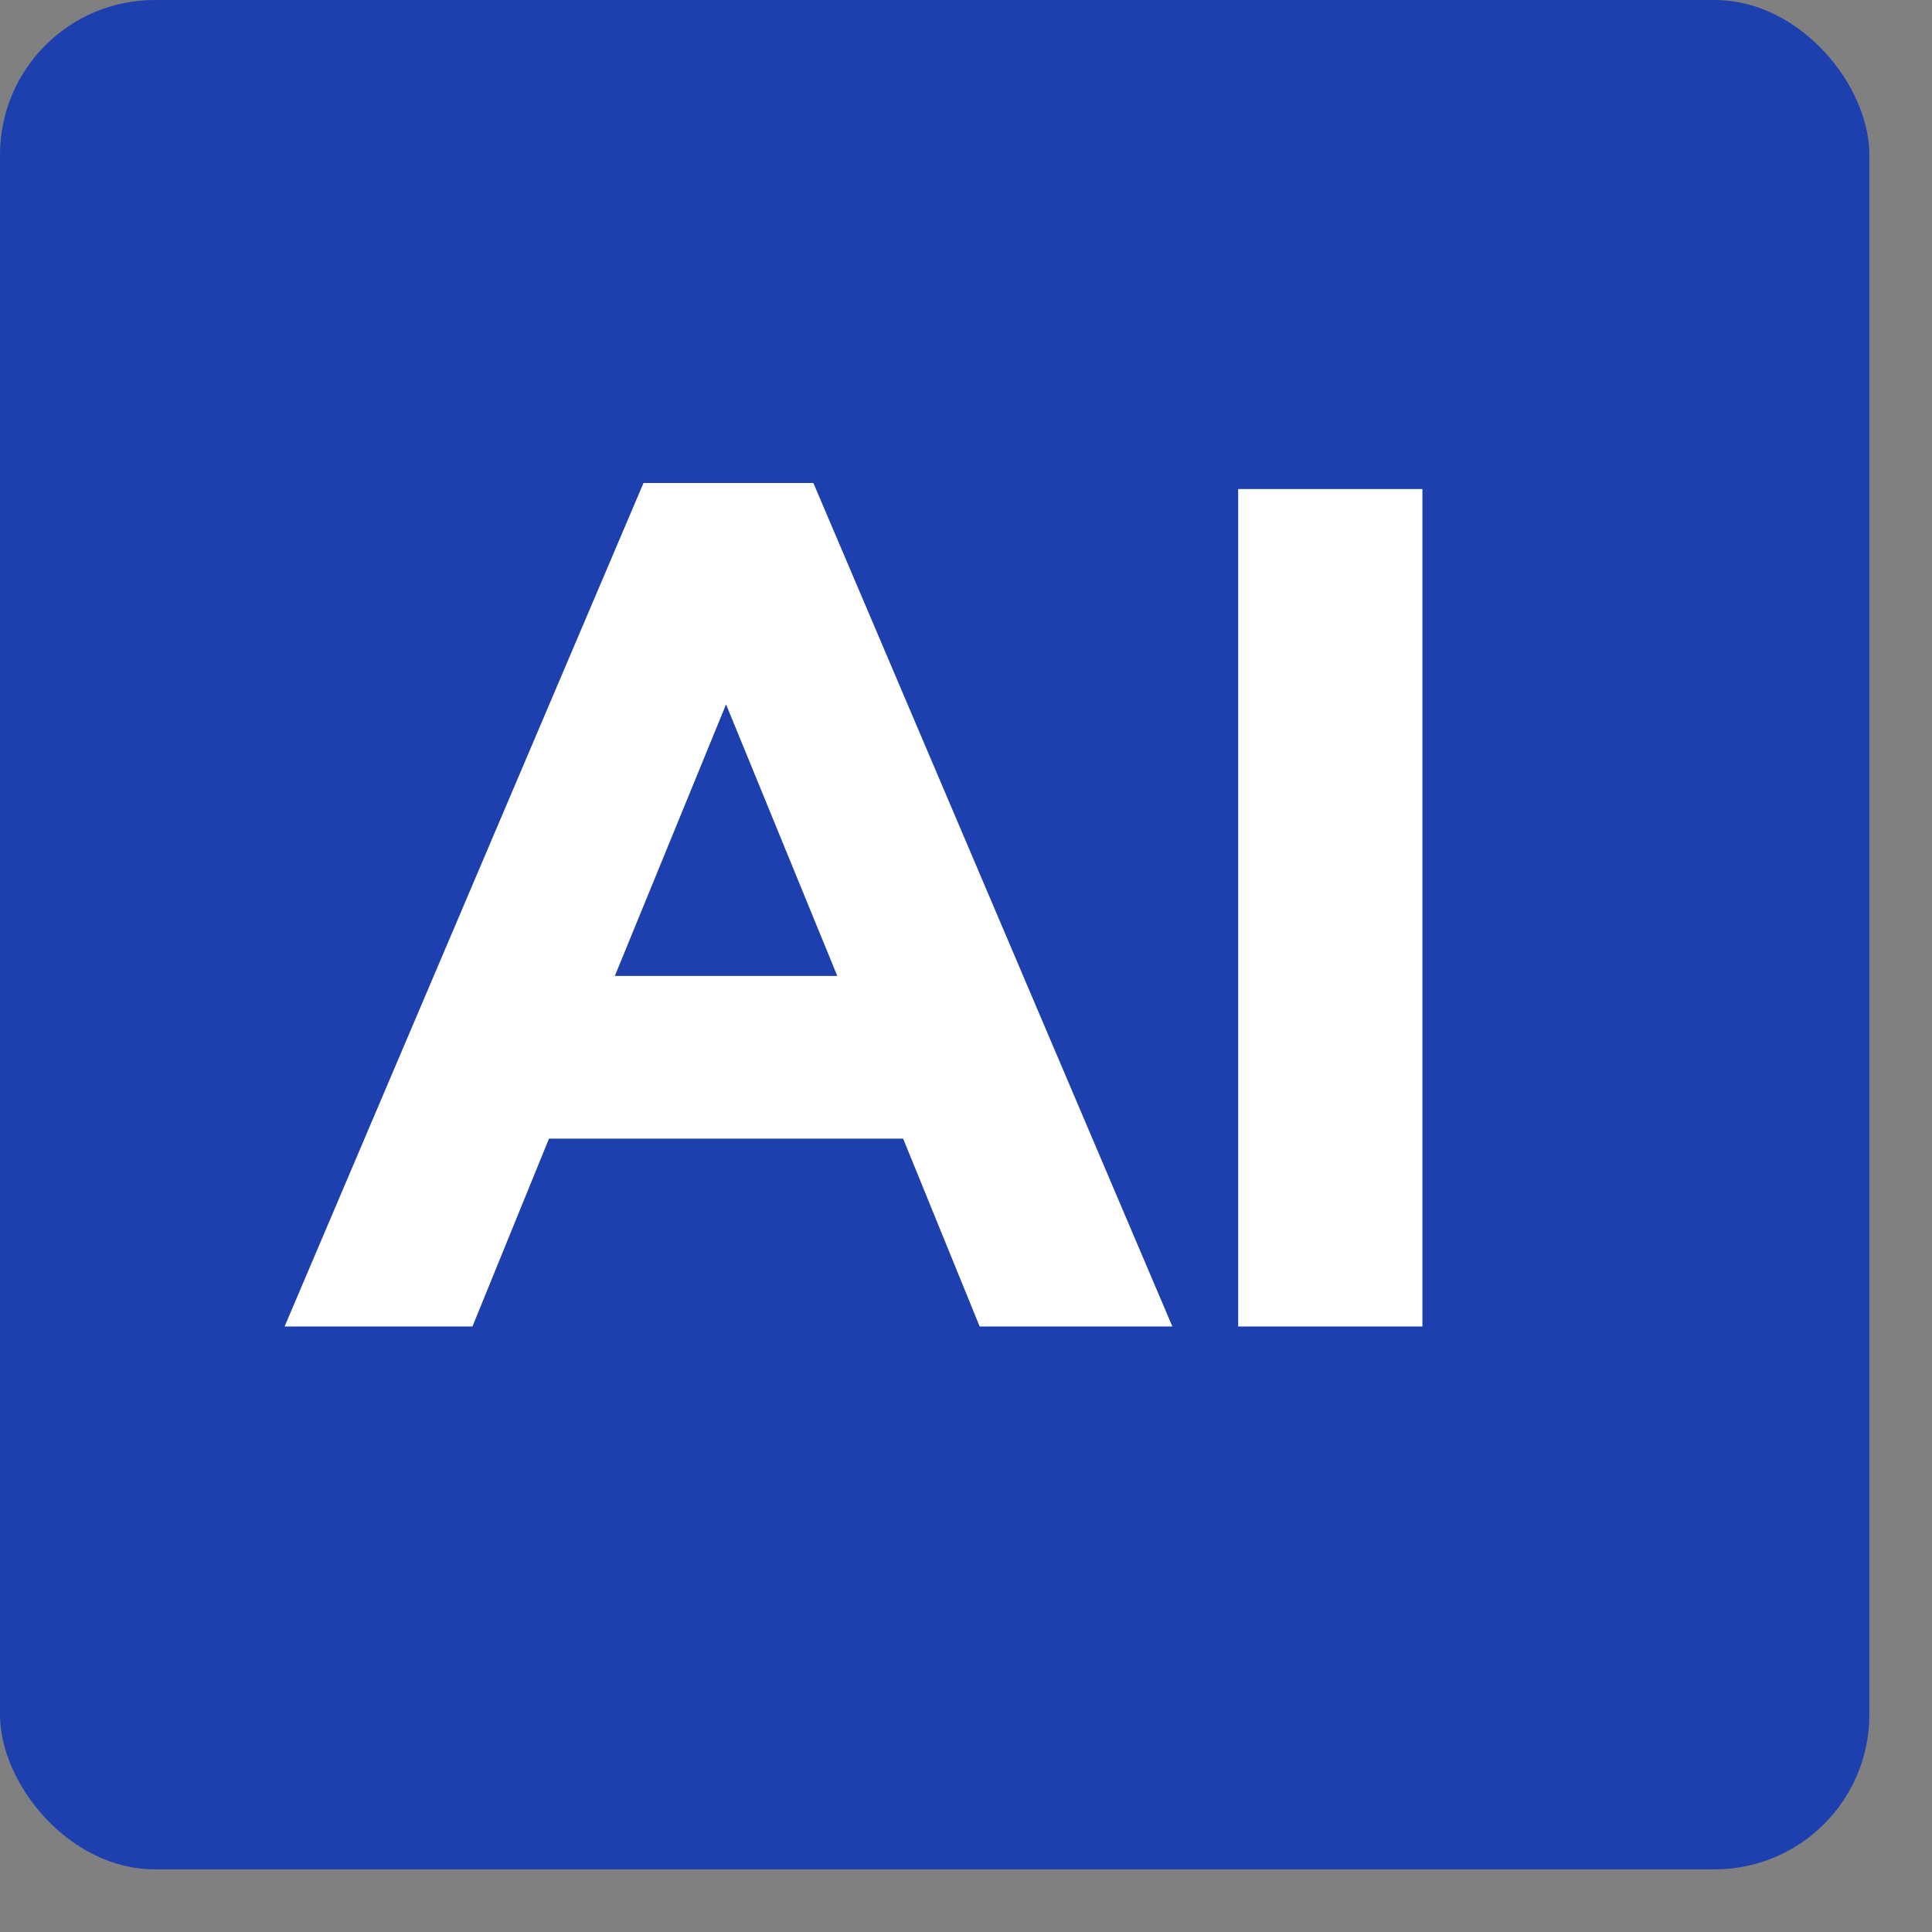
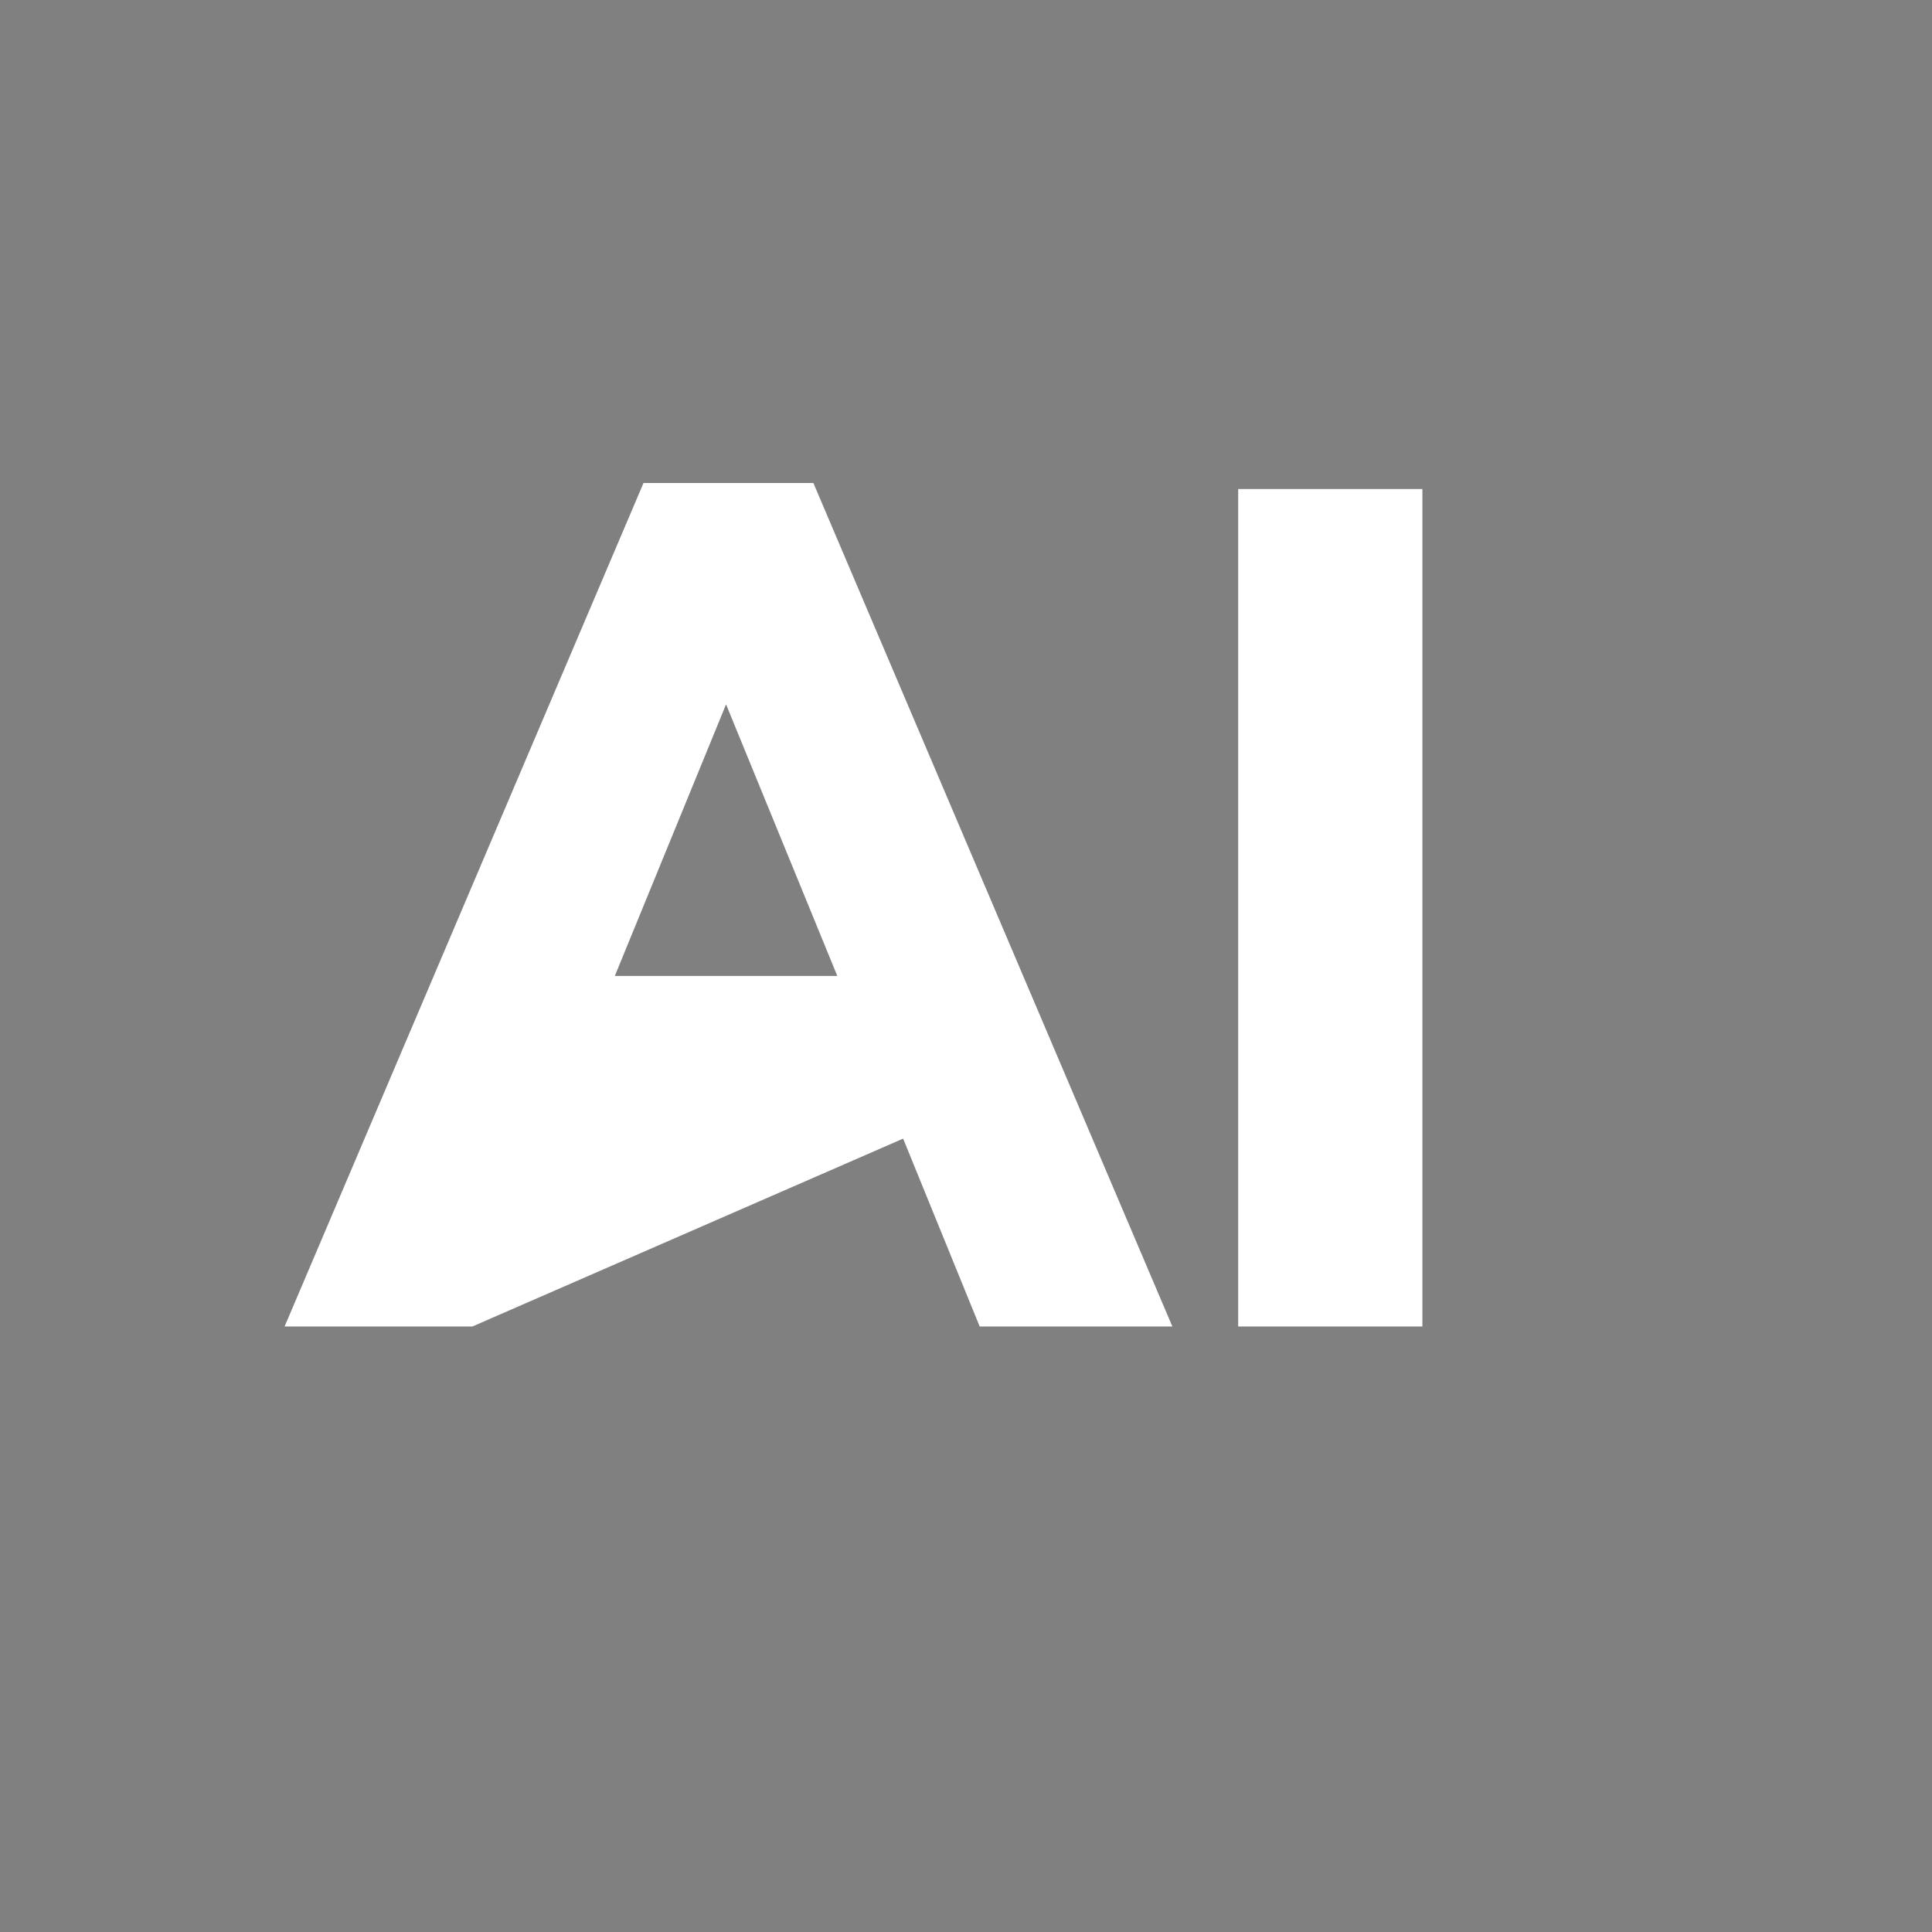
<svg xmlns="http://www.w3.org/2000/svg" width="26" height="26" viewBox="0 0 26 26" fill="none">
  <rect x="0" y="0" width="26" height="26" fill="#808080" stroke="none" />
-   <rect width="25.157" height="25.157" rx="2.082" fill="#1E40AF" />
-   <path d="M3.83 17.851L8.66 6.5H10.946L15.777 17.851H13.184L12.154 15.323H7.388L6.358 17.851H3.83ZM8.274 13.134H11.268L9.771 9.479L8.274 13.134ZM16.663 17.851V6.581H19.142V17.851H16.663Z" fill="white" />
+   <path d="M3.83 17.851L8.66 6.5H10.946L15.777 17.851H13.184L12.154 15.323L6.358 17.851H3.83ZM8.274 13.134H11.268L9.771 9.479L8.274 13.134ZM16.663 17.851V6.581H19.142V17.851H16.663Z" fill="white" />
</svg>